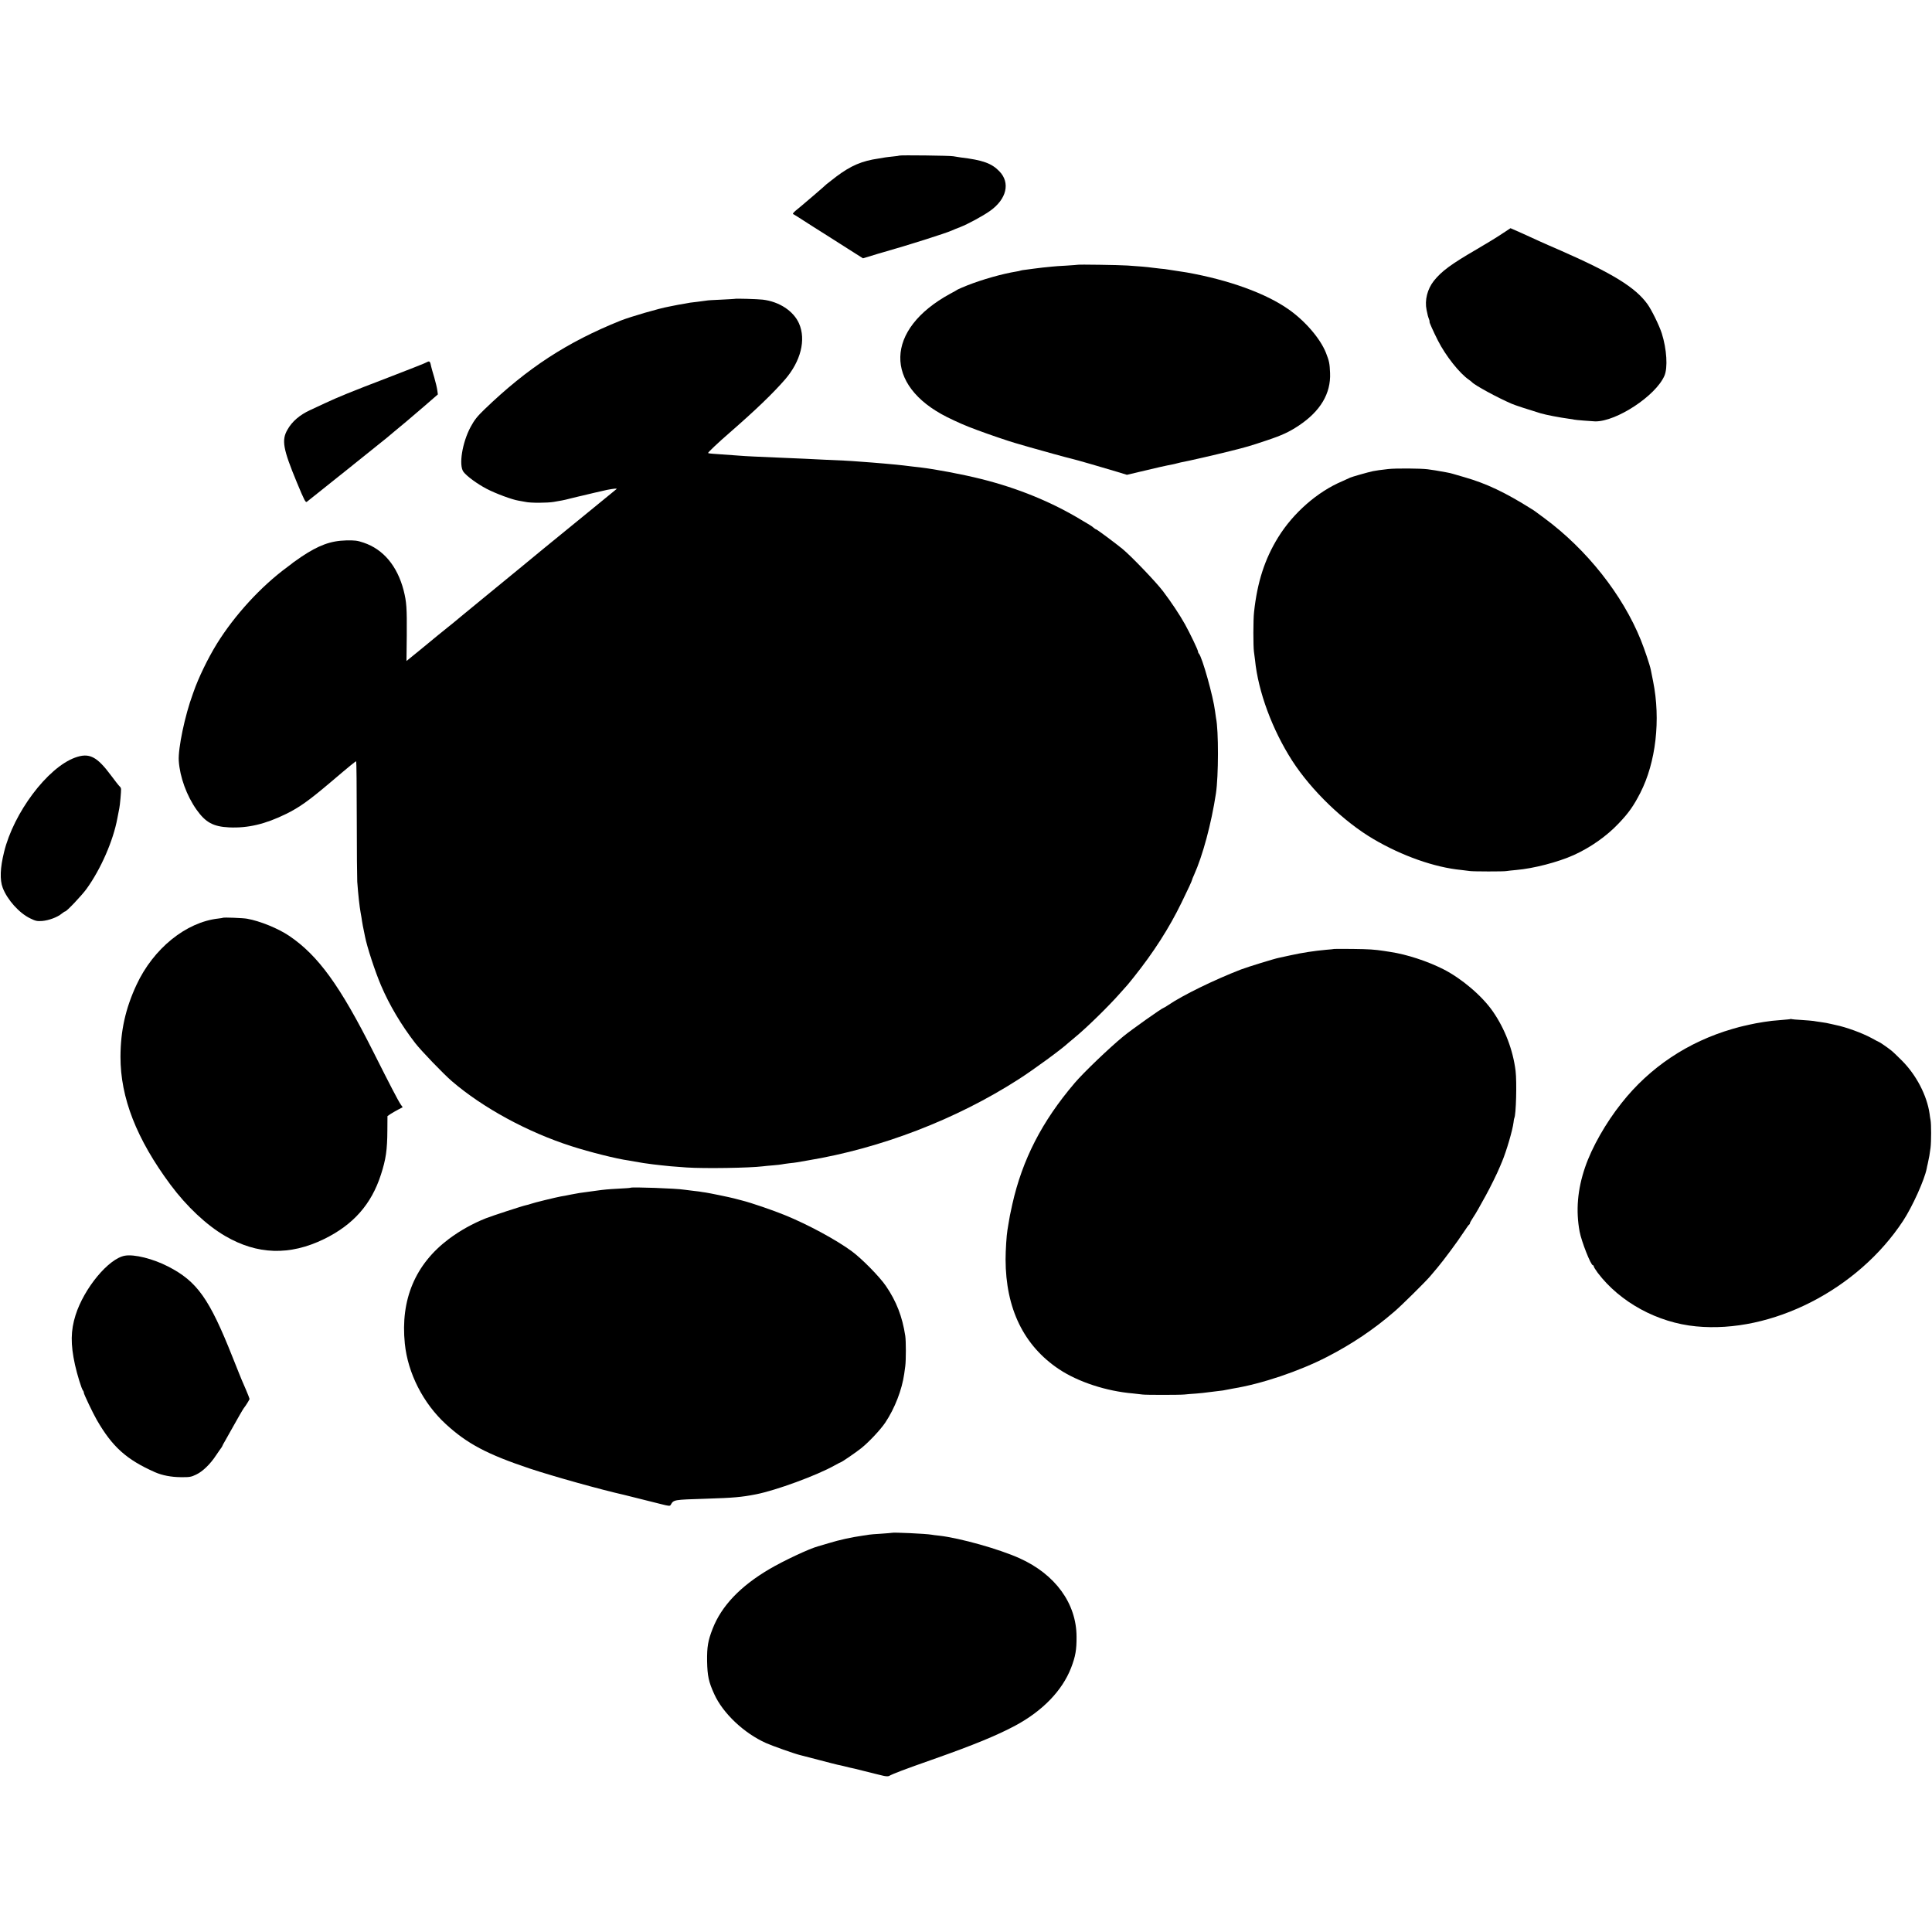
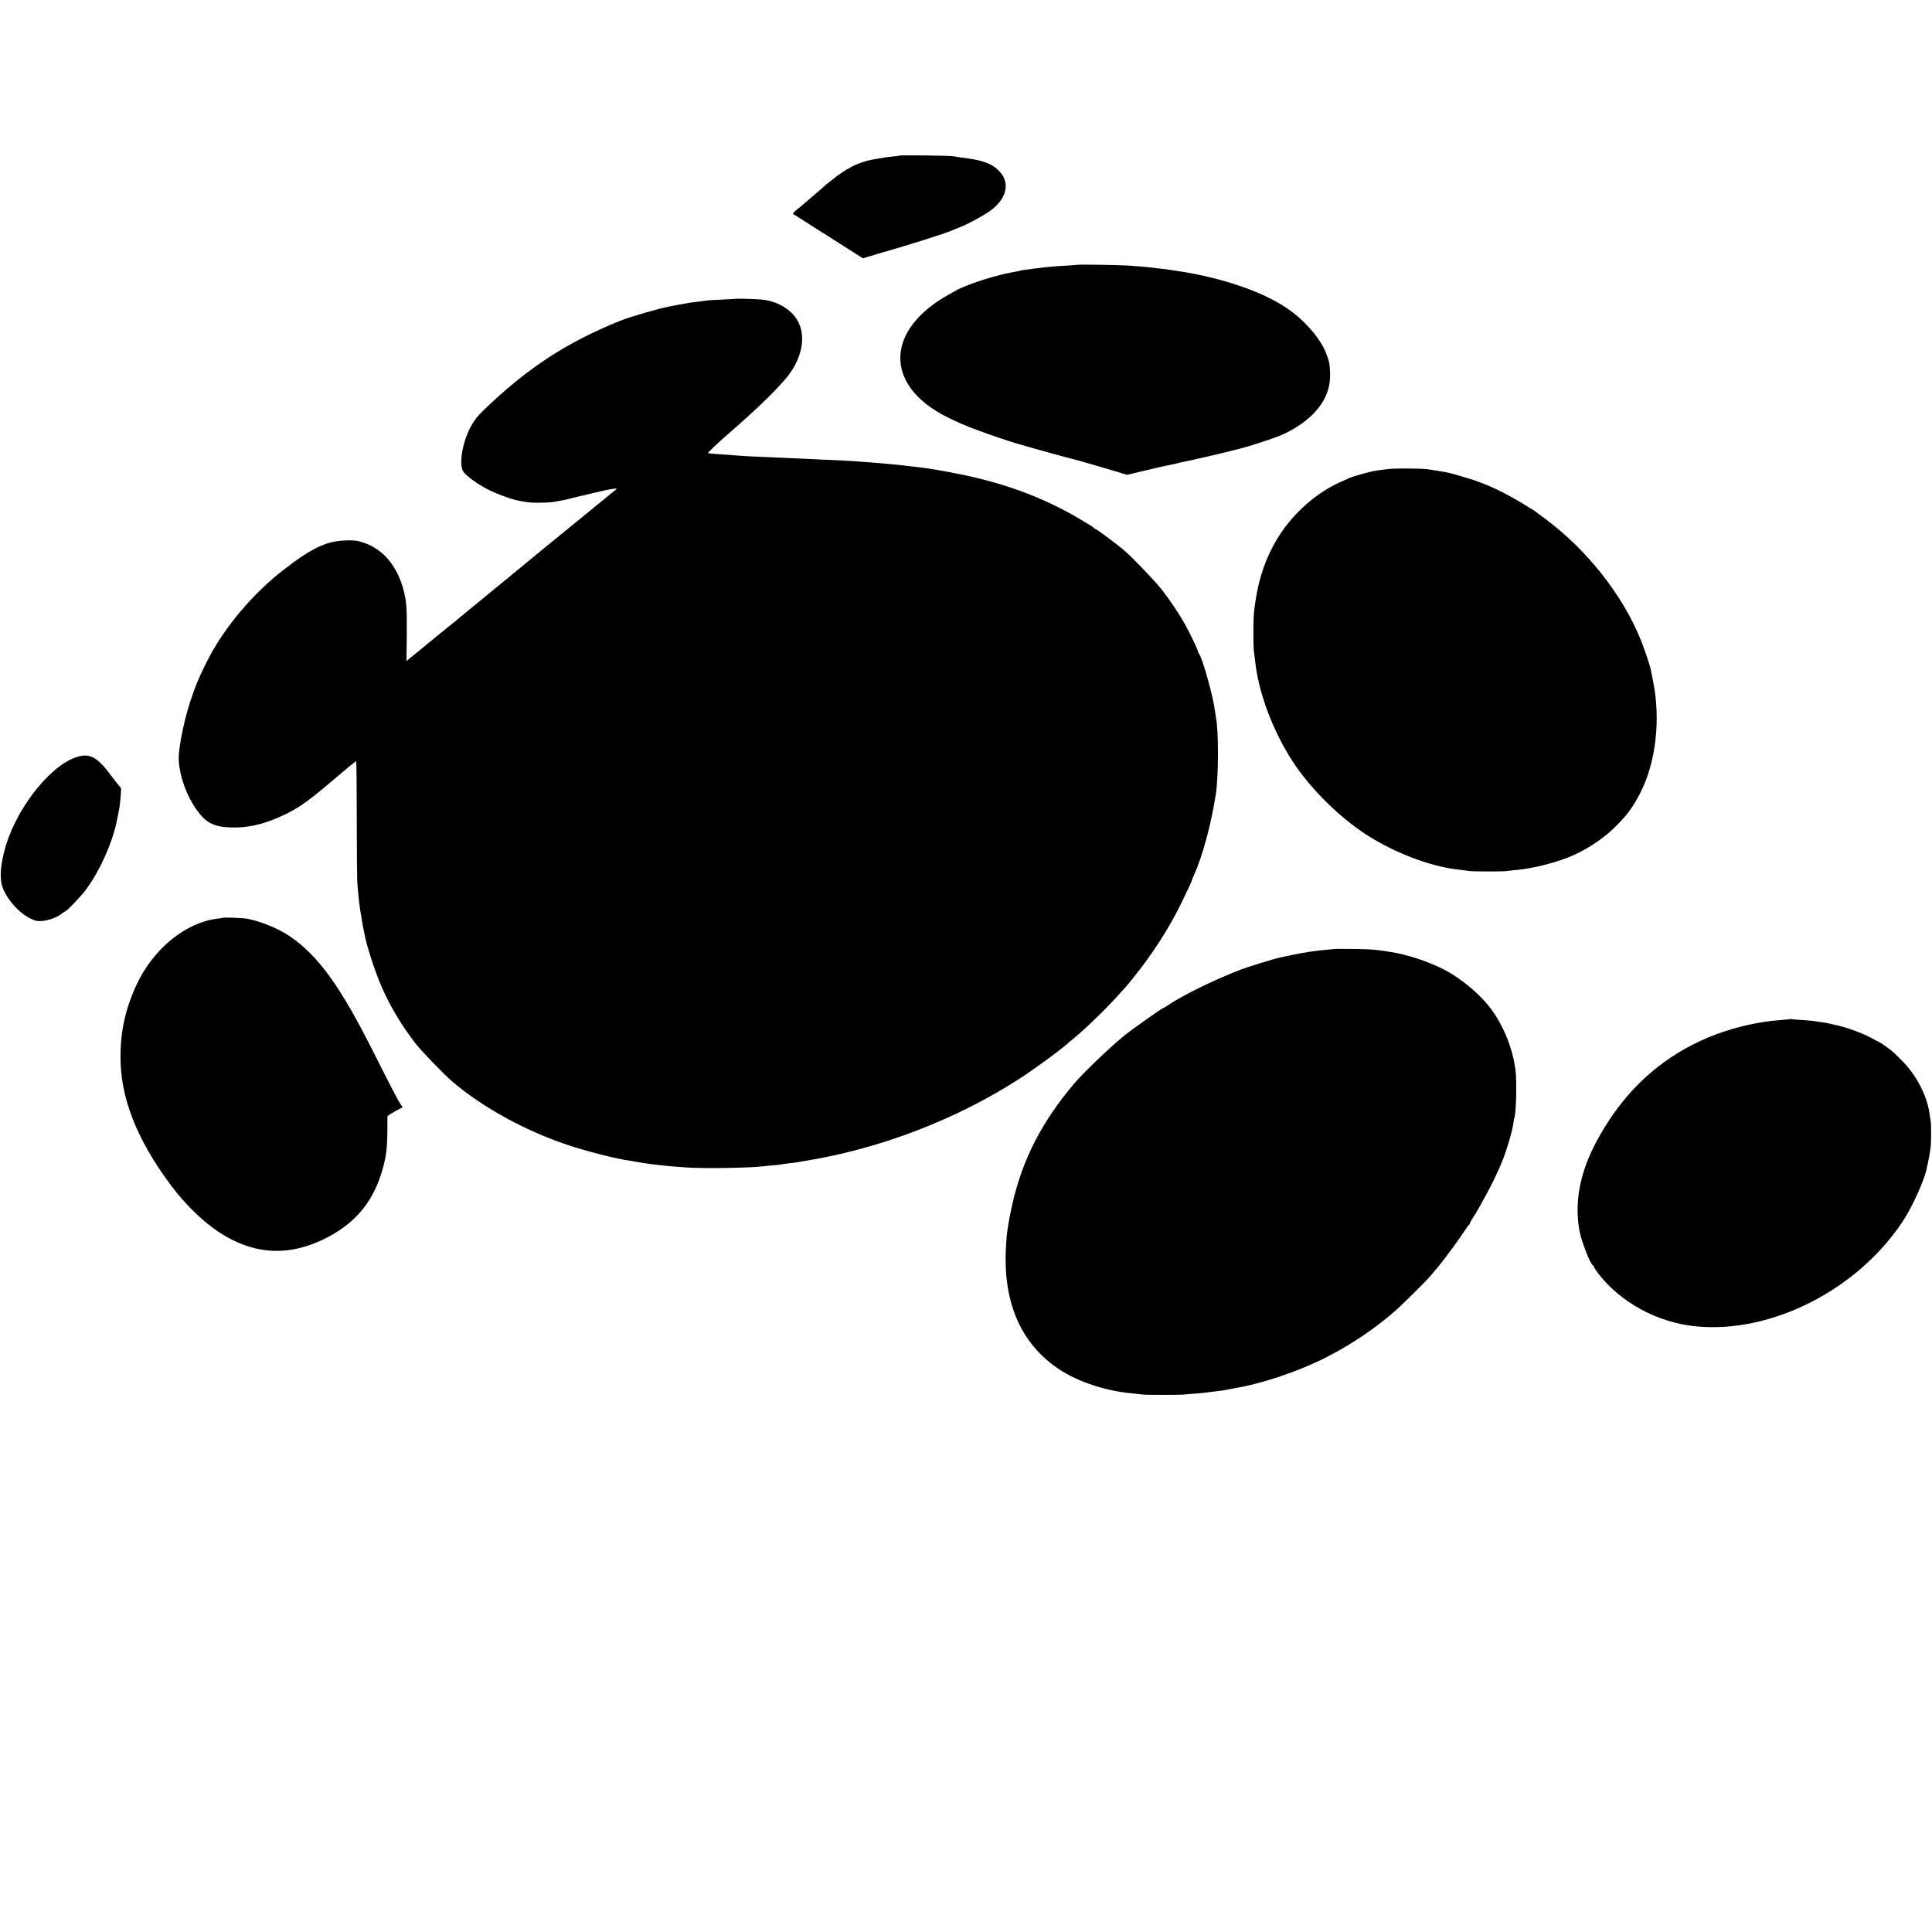
<svg xmlns="http://www.w3.org/2000/svg" version="1.0" width="1982pt" height="1982pt" viewBox="0 0 1982 1982" preserveAspectRatio="xMidYMid meet">
  <g transform="translate(0,1982) scale(0.1,-0.1)" fill="#000000" stroke="none">
    <path d="M9227 18224 c-2 -2 -30 -6 -63 -9 -32 -3 -70 -8 -84 -10 -14 -3 -43 -8 -65 -11 -174 -25 -285 -73 -435 -185 -52 -40 -97 -75 -100 -78 -6 -8 -268 -233 -320 -274 -19 -16 -30 -31 -24 -33 11 -5 69 -41 211 -133 39 -25 98 -62 130 -82 32 -20 129 -82 217 -138 l159 -101 86 26 c47 15 106 32 131 39 231 65 638 194 694 220 17 8 56 24 86 35 77 30 233 114 306 166 171 121 211 289 96 407 -79 82 -171 115 -397 142 -27 4 -61 9 -75 12 -29 7 -546 13 -553 7z" />
-     <path d="M15405 17419 c-49 -33 -164 -103 -255 -156 -267 -155 -362 -226 -441 -325 -66 -84 -95 -198 -74 -298 12 -58 14 -66 24 -92 6 -16 9 -28 6 -28 -6 0 40 -102 86 -193 80 -158 223 -338 320 -404 13 -9 26 -20 29 -23 26 -31 265 -161 410 -223 29 -13 185 -64 295 -97 53 -16 199 -44 290 -56 28 -3 52 -8 55 -9 5 -3 183 -17 215 -18 219 -2 621 263 710 468 36 83 24 273 -27 435 -26 81 -104 240 -147 300 -123 171 -358 316 -891 550 -91 39 -183 80 -205 90 -103 48 -308 140 -309 139 -1 0 -41 -27 -91 -60z" />
    <path d="M11057 17104 c-1 -1 -54 -5 -118 -9 -63 -3 -129 -8 -145 -10 -16 -2 -60 -6 -99 -10 -38 -4 -78 -9 -89 -11 -10 -2 -44 -6 -75 -10 -31 -3 -59 -8 -62 -10 -3 -2 -21 -6 -40 -9 -148 -24 -351 -82 -504 -142 -49 -20 -94 -39 -100 -43 -5 -4 -40 -24 -78 -44 -669 -365 -683 -938 -31 -1265 110 -54 189 -89 309 -133 117 -44 332 -117 390 -133 28 -8 97 -28 155 -45 108 -31 393 -110 420 -115 27 -5 373 -105 473 -136 l98 -30 148 35 c139 34 265 62 321 72 14 3 33 7 42 10 10 3 28 7 40 10 78 14 346 76 503 115 176 44 204 52 380 111 159 53 231 87 329 152 222 148 330 329 321 540 -4 98 -9 122 -42 206 -58 146 -212 326 -383 446 -233 164 -609 301 -1045 379 -17 3 -77 12 -195 30 -14 3 -47 7 -75 9 -27 3 -66 7 -85 10 -48 7 -141 15 -252 22 -88 6 -506 12 -511 8z" />
    <path d="M7537 16754 c-1 -1 -63 -4 -137 -8 -74 -3 -144 -7 -155 -10 -11 -2 -51 -7 -90 -12 -38 -4 -72 -8 -75 -9 -3 0 -27 -5 -55 -10 -61 -10 -71 -12 -115 -21 -19 -4 -42 -8 -50 -10 -92 -16 -392 -103 -493 -143 -548 -220 -956 -486 -1396 -910 -74 -71 -105 -110 -143 -181 -86 -160 -124 -394 -73 -461 33 -44 142 -124 236 -173 91 -48 263 -112 328 -122 20 -3 52 -9 72 -13 51 -12 224 -11 289 0 30 6 69 12 85 15 17 3 57 12 90 21 33 8 68 17 78 19 9 2 25 6 35 8 26 7 245 58 262 61 70 13 104 16 95 8 -5 -5 -134 -110 -285 -233 -349 -284 -669 -546 -695 -569 -11 -9 -171 -141 -355 -291 -184 -151 -340 -279 -346 -285 -6 -5 -29 -23 -50 -40 -21 -16 -65 -53 -99 -80 -33 -28 -120 -99 -192 -158 l-133 -108 3 263 c2 284 -2 341 -32 461 -65 250 -208 422 -411 490 -64 22 -90 25 -180 23 -159 -4 -282 -50 -460 -169 -41 -28 -77 -53 -80 -56 -3 -3 -32 -26 -65 -50 -270 -199 -538 -492 -720 -785 -93 -151 -190 -351 -240 -496 -1 -3 -4 -12 -7 -20 -81 -218 -152 -558 -144 -685 11 -166 81 -358 182 -501 93 -131 171 -174 334 -182 193 -9 371 33 585 138 136 67 233 136 455 324 208 177 257 216 264 216 3 0 6 -264 6 -587 0 -324 3 -615 5 -648 10 -137 23 -254 35 -320 5 -27 12 -66 14 -85 6 -34 10 -61 21 -110 3 -14 7 -34 9 -45 21 -109 105 -365 166 -507 86 -201 207 -404 349 -588 62 -80 287 -314 376 -391 317 -273 778 -524 1229 -668 186 -60 465 -130 584 -146 20 -3 48 -8 62 -11 59 -11 123 -21 190 -29 19 -2 59 -7 88 -10 57 -7 103 -11 257 -22 182 -12 644 -5 781 12 16 2 63 7 104 10 41 3 82 8 90 10 8 2 42 7 75 11 33 3 69 8 80 10 19 4 47 8 110 19 752 124 1526 422 2165 833 153 98 443 310 512 375 8 7 38 32 68 57 118 97 345 319 460 450 36 40 70 78 75 84 6 6 35 43 66 81 202 253 363 503 491 767 64 130 108 226 108 234 0 3 8 24 19 47 90 200 178 528 225 837 27 176 28 649 1 773 -2 12 -7 44 -10 71 -18 148 -132 556 -166 591 -5 5 -9 15 -9 22 0 15 -81 184 -133 278 -57 102 -140 226 -226 340 -71 94 -327 361 -416 434 -72 59 -263 201 -271 201 -4 0 -16 7 -26 17 -10 9 -27 21 -38 27 -10 6 -50 30 -87 52 -306 185 -649 325 -1023 419 -195 49 -471 101 -630 120 -14 2 -50 6 -80 9 -30 4 -71 9 -90 11 -32 4 -102 11 -205 20 -22 2 -76 7 -120 10 -44 3 -105 8 -135 10 -30 3 -100 7 -155 10 -55 2 -145 7 -200 9 -107 6 -268 13 -460 21 -215 9 -349 15 -405 20 -168 12 -239 17 -278 20 -24 1 -45 5 -48 7 -4 5 100 104 227 214 265 231 437 397 561 539 163 188 219 409 145 577 -57 128 -203 224 -373 244 -54 6 -281 13 -287 8z" />
-     <path d="M4380 16105 c-14 -7 -45 -21 -70 -30 -25 -10 -54 -21 -65 -26 -11 -5 -130 -51 -265 -103 -384 -147 -513 -200 -650 -264 -30 -14 -97 -45 -148 -69 -107 -49 -186 -117 -233 -201 -62 -107 -46 -197 96 -540 79 -190 90 -211 104 -199 9 7 196 157 416 332 220 176 402 322 405 325 3 3 34 29 70 59 93 76 145 120 308 260 l144 125 -6 43 c-3 24 -17 83 -31 131 -15 48 -28 97 -31 109 -11 56 -17 63 -44 48z" />
    <path d="M14240 15008 c-76 -8 -126 -16 -157 -22 -51 -11 -216 -58 -232 -66 -9 -5 -45 -21 -81 -37 -254 -107 -503 -325 -658 -576 -137 -222 -214 -459 -247 -767 -9 -76 -9 -350 -1 -406 3 -21 8 -59 11 -84 32 -326 178 -718 382 -1035 197 -305 527 -623 833 -803 292 -172 628 -291 902 -317 35 -4 74 -9 88 -11 31 -5 348 -6 375 0 11 2 56 7 100 11 176 15 428 80 590 153 172 78 337 194 460 324 105 110 154 181 222 313 161 314 211 752 132 1145 -12 58 -22 112 -24 120 -9 46 -63 207 -102 304 -187 464 -554 928 -988 1249 -108 80 -106 79 -131 94 -271 171 -466 263 -689 327 -49 15 -103 30 -120 35 -16 5 -46 12 -65 15 -19 3 -45 8 -56 10 -30 6 -80 14 -139 22 -73 9 -329 11 -405 2z" />
    <path d="M768 12047 c-282 -104 -628 -565 -726 -967 -41 -165 -45 -286 -14 -368 47 -123 169 -259 281 -313 55 -27 71 -31 125 -27 67 6 155 38 199 75 16 13 32 23 36 23 15 0 170 164 218 230 147 203 275 496 317 725 6 28 10 49 20 103 7 31 19 172 18 195 0 11 -7 24 -15 30 -8 7 -46 55 -85 108 -149 201 -227 240 -374 186z" />
    <path d="M2288 10405 c-2 -2 -23 -5 -48 -8 -332 -37 -667 -308 -840 -681 -113 -243 -163 -470 -164 -736 -1 -422 165 -845 513 -1314 166 -223 369 -414 561 -526 329 -192 661 -203 1013 -32 301 147 487 357 585 662 51 157 65 253 66 458 l1 142 30 21 c17 11 52 31 78 45 l48 25 -19 27 c-26 37 -112 203 -280 537 -344 684 -567 992 -865 1194 -112 76 -301 153 -432 176 -41 8 -241 15 -247 10z" />
    <path d="M13688 10085 c-2 -1 -41 -6 -87 -9 -112 -10 -246 -30 -361 -56 -52 -12 -106 -23 -120 -26 -43 -8 -322 -94 -390 -120 -271 -105 -596 -263 -747 -366 -23 -15 -44 -28 -47 -28 -13 0 -328 -223 -411 -291 -147 -121 -408 -371 -500 -479 -336 -394 -537 -786 -640 -1245 -23 -103 -29 -134 -41 -210 -2 -16 -6 -41 -9 -55 -9 -51 -19 -208 -19 -300 1 -505 187 -886 549 -1127 196 -130 485 -225 758 -248 39 -4 83 -9 97 -11 29 -5 377 -5 430 0 19 2 75 7 123 10 48 4 96 9 105 11 9 1 46 6 82 10 95 11 92 11 125 18 17 4 45 9 63 12 295 48 681 178 968 326 252 130 475 279 689 464 72 61 320 307 365 360 14 17 48 57 76 90 64 76 206 267 270 365 27 41 52 77 57 78 4 2 7 8 7 14 0 5 13 28 28 51 16 23 42 67 59 97 16 30 50 91 75 135 39 69 123 239 147 300 5 11 14 34 21 50 45 108 108 323 117 400 2 21 6 42 8 45 18 29 27 369 13 485 -27 215 -110 432 -234 610 -110 159 -321 338 -509 433 -165 83 -374 151 -540 176 -22 4 -53 8 -70 11 -94 14 -148 18 -317 20 -103 1 -188 1 -190 0z" />
    <path d="M18369 9366 c-2 -2 -44 -6 -94 -10 -91 -7 -107 -9 -180 -20 -70 -11 -99 -17 -145 -27 -25 -6 -55 -13 -66 -15 -12 -2 -61 -15 -109 -29 -459 -133 -850 -394 -1139 -760 -163 -205 -305 -455 -375 -660 -78 -228 -96 -446 -56 -660 19 -101 115 -345 136 -345 5 0 9 -5 9 -12 0 -6 19 -36 41 -66 228 -301 612 -511 1009 -549 774 -75 1658 375 2123 1082 96 146 221 423 243 539 2 11 6 32 10 46 13 57 22 108 29 165 8 65 8 245 0 285 -3 13 -7 42 -10 65 -27 187 -136 397 -284 545 -47 47 -97 95 -111 105 -42 33 -118 85 -123 85 -2 0 -37 18 -76 40 -98 53 -262 113 -371 135 -3 1 -18 4 -35 8 -44 11 -74 16 -125 23 -25 3 -54 8 -65 10 -10 2 -64 6 -119 10 -55 3 -103 7 -107 9 -3 3 -8 3 -10 1z" />
-     <path d="M6468 7635 c-2 -2 -55 -6 -118 -9 -112 -6 -148 -9 -240 -22 -25 -3 -58 -8 -73 -10 -68 -8 -117 -16 -182 -29 -38 -8 -84 -17 -101 -19 -50 -9 -280 -65 -308 -76 -15 -5 -37 -12 -50 -14 -32 -6 -348 -109 -411 -134 -136 -54 -265 -126 -380 -212 -345 -259 -498 -622 -452 -1074 31 -304 188 -612 421 -826 219 -201 423 -309 859 -455 246 -82 739 -219 967 -270 8 -2 71 -17 140 -35 69 -18 132 -33 140 -35 8 -2 55 -14 104 -26 75 -19 89 -21 96 -8 32 55 25 53 365 64 282 9 362 16 510 45 205 40 625 194 808 297 33 18 61 33 64 33 8 0 157 102 208 143 81 65 197 189 247 263 98 147 171 337 194 499 2 16 7 53 11 80 8 61 8 255 0 310 -30 198 -91 355 -199 513 -65 95 -247 280 -349 355 -160 118 -451 275 -684 370 -125 51 -348 128 -445 152 -36 10 -72 19 -80 21 -41 11 -250 54 -290 60 -25 3 -54 8 -65 10 -11 2 -45 6 -75 9 -30 3 -66 8 -80 10 -76 13 -542 30 -552 20z" />
-     <path d="M1281 6938 c-166 -29 -418 -332 -506 -610 -50 -159 -52 -297 -6 -508 23 -103 68 -249 82 -265 5 -5 9 -15 9 -23 0 -14 92 -207 132 -277 160 -278 306 -409 598 -538 75 -33 166 -50 265 -51 88 -1 107 2 156 26 67 31 147 108 206 199 24 35 47 69 53 76 5 7 10 14 10 17 0 3 15 31 34 63 18 32 45 79 59 105 56 101 120 212 128 222 19 23 59 87 59 95 0 4 -17 48 -38 97 -40 92 -54 125 -57 134 -1 3 -7 17 -13 32 -6 14 -36 89 -66 165 -238 600 -363 777 -661 930 -155 80 -348 128 -444 111z" />
-     <path d="M9148 4095 c-2 -1 -50 -5 -108 -9 -58 -3 -114 -8 -125 -10 -11 -2 -40 -7 -65 -10 -113 -16 -238 -43 -348 -77 -53 -16 -104 -31 -112 -33 -86 -23 -351 -147 -497 -233 -299 -176 -491 -378 -582 -611 -48 -123 -59 -186 -57 -335 3 -150 16 -211 73 -336 89 -197 305 -401 530 -502 59 -27 301 -113 351 -124 9 -3 94 -25 189 -49 94 -25 182 -47 195 -50 13 -2 41 -9 63 -14 22 -6 51 -13 65 -16 14 -2 72 -16 130 -31 58 -15 112 -28 120 -30 8 -2 41 -10 74 -18 37 -10 64 -12 75 -7 48 26 145 63 466 176 405 143 643 241 830 341 281 151 482 359 573 593 45 117 57 185 56 320 -1 341 -218 639 -584 804 -208 94 -613 208 -825 232 -33 3 -69 8 -79 10 -54 10 -399 26 -408 19z" />
  </g>
</svg>